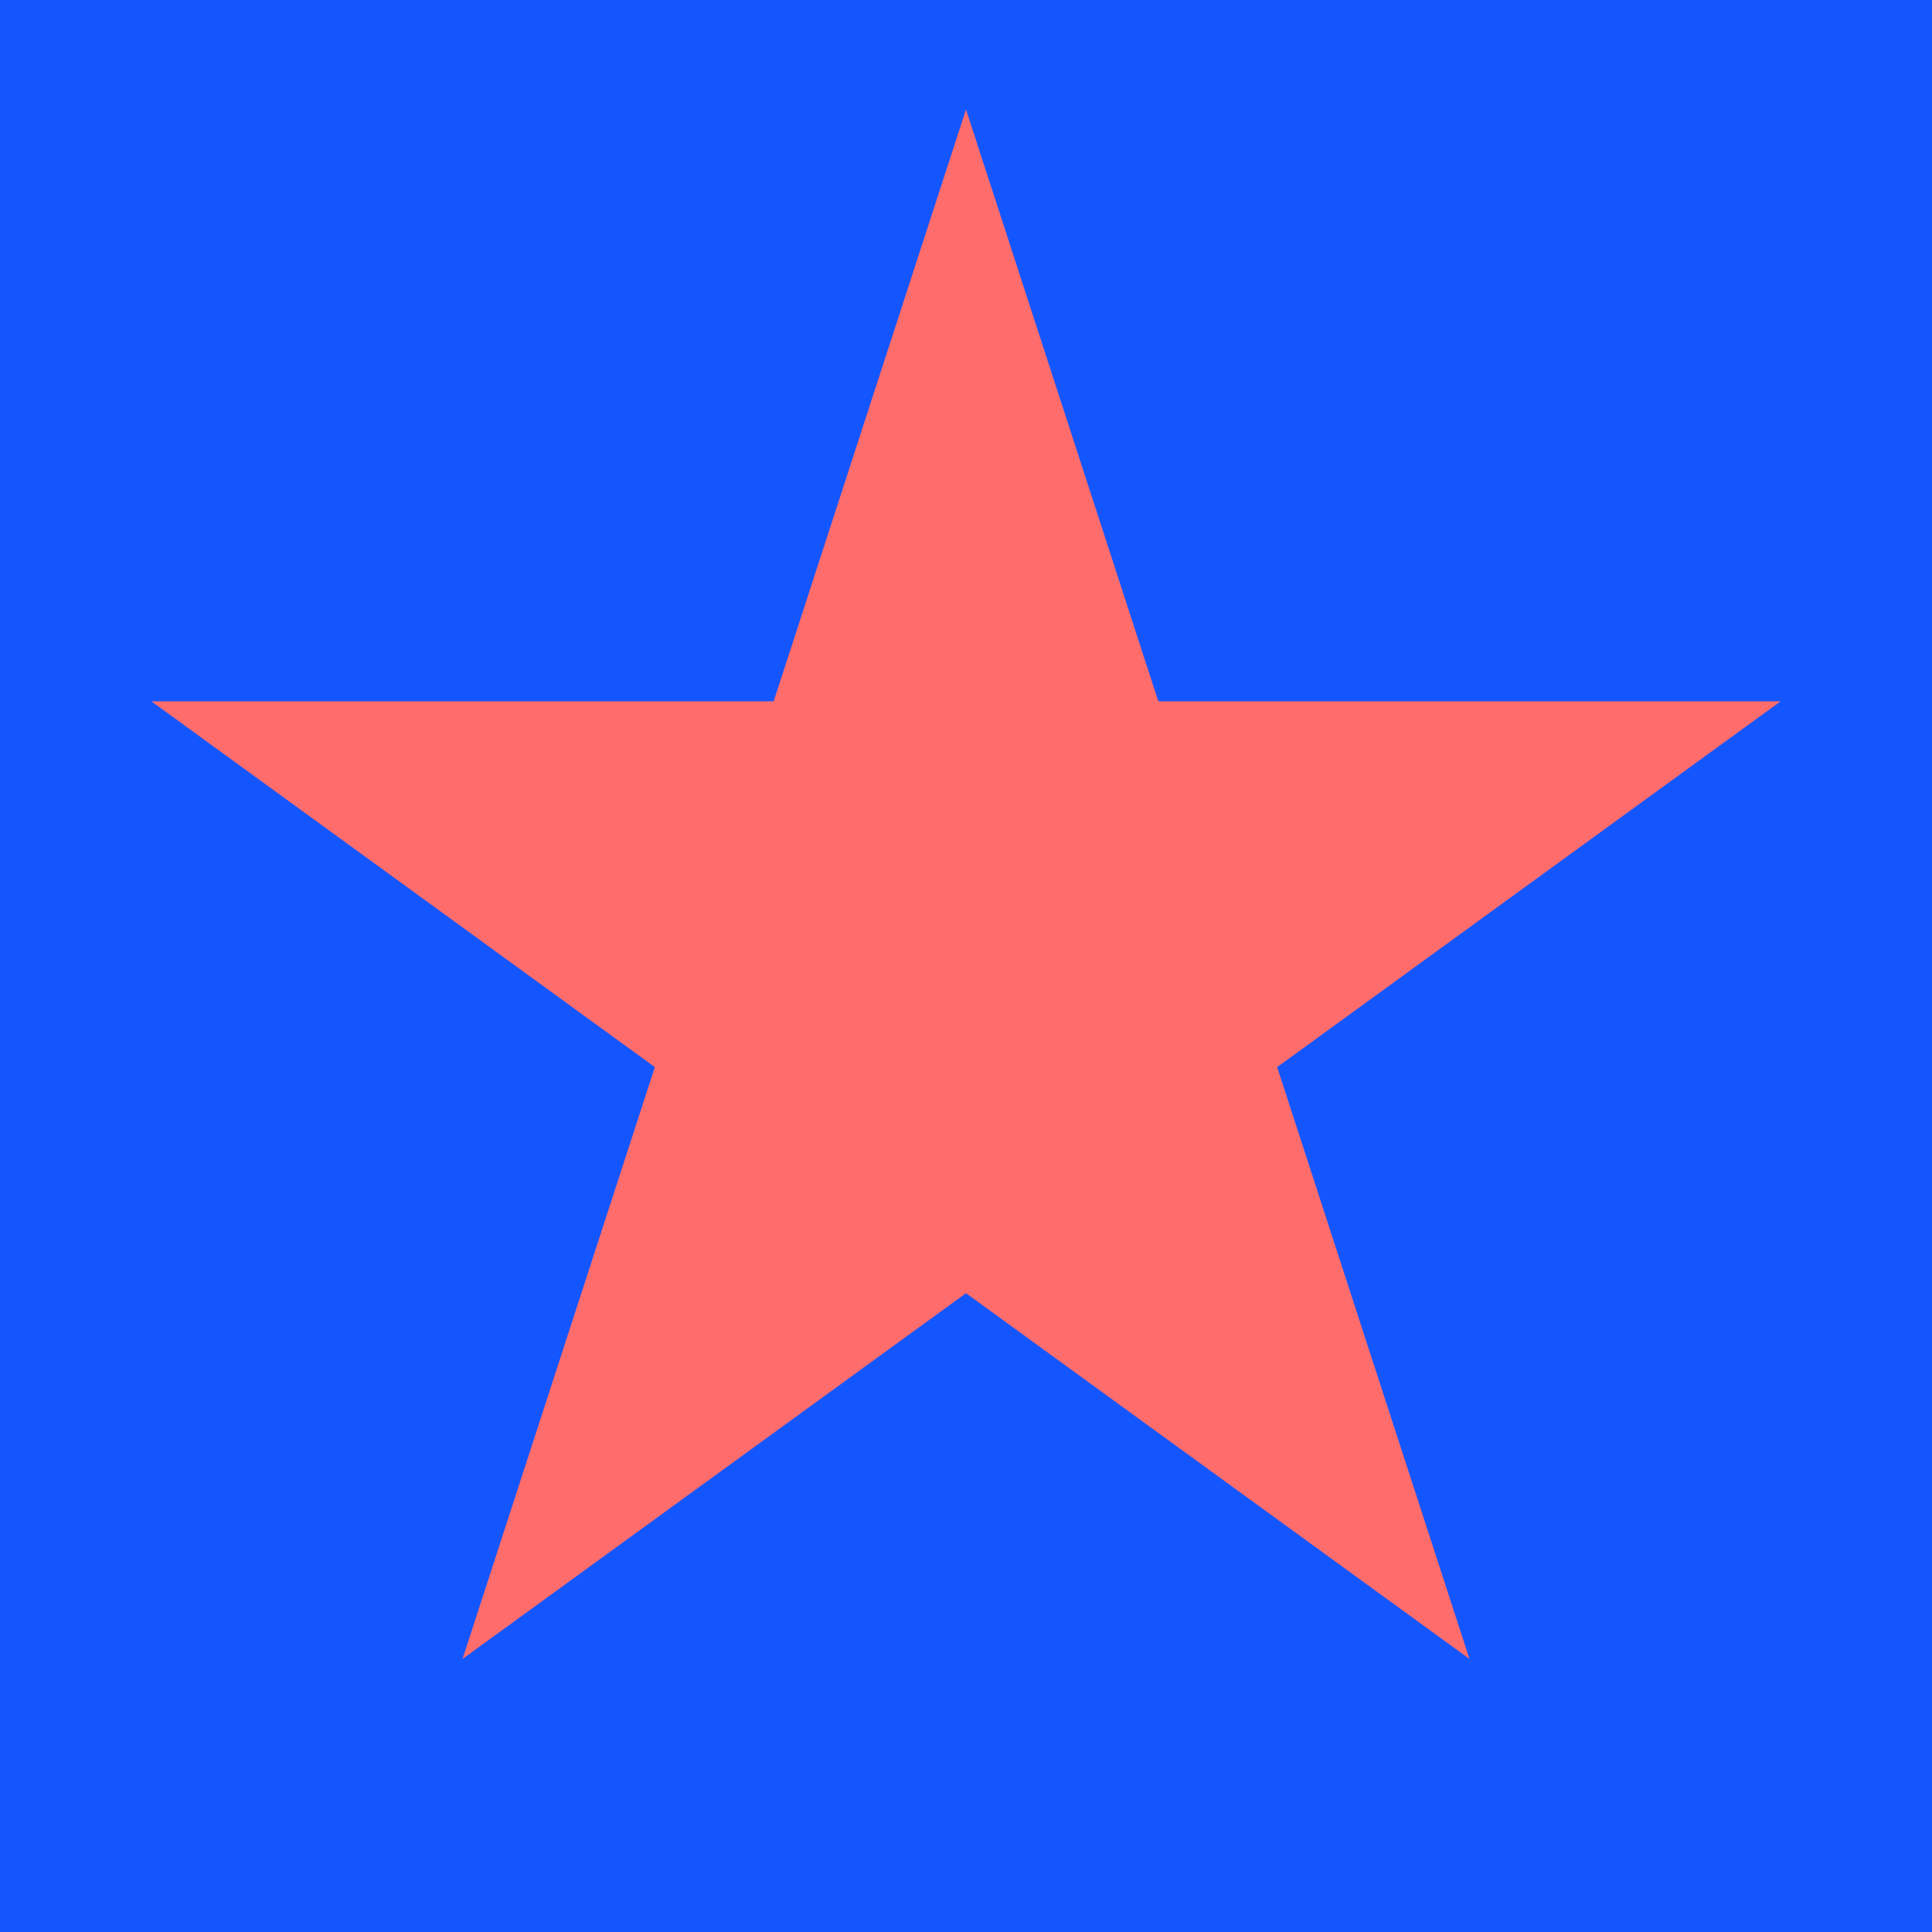
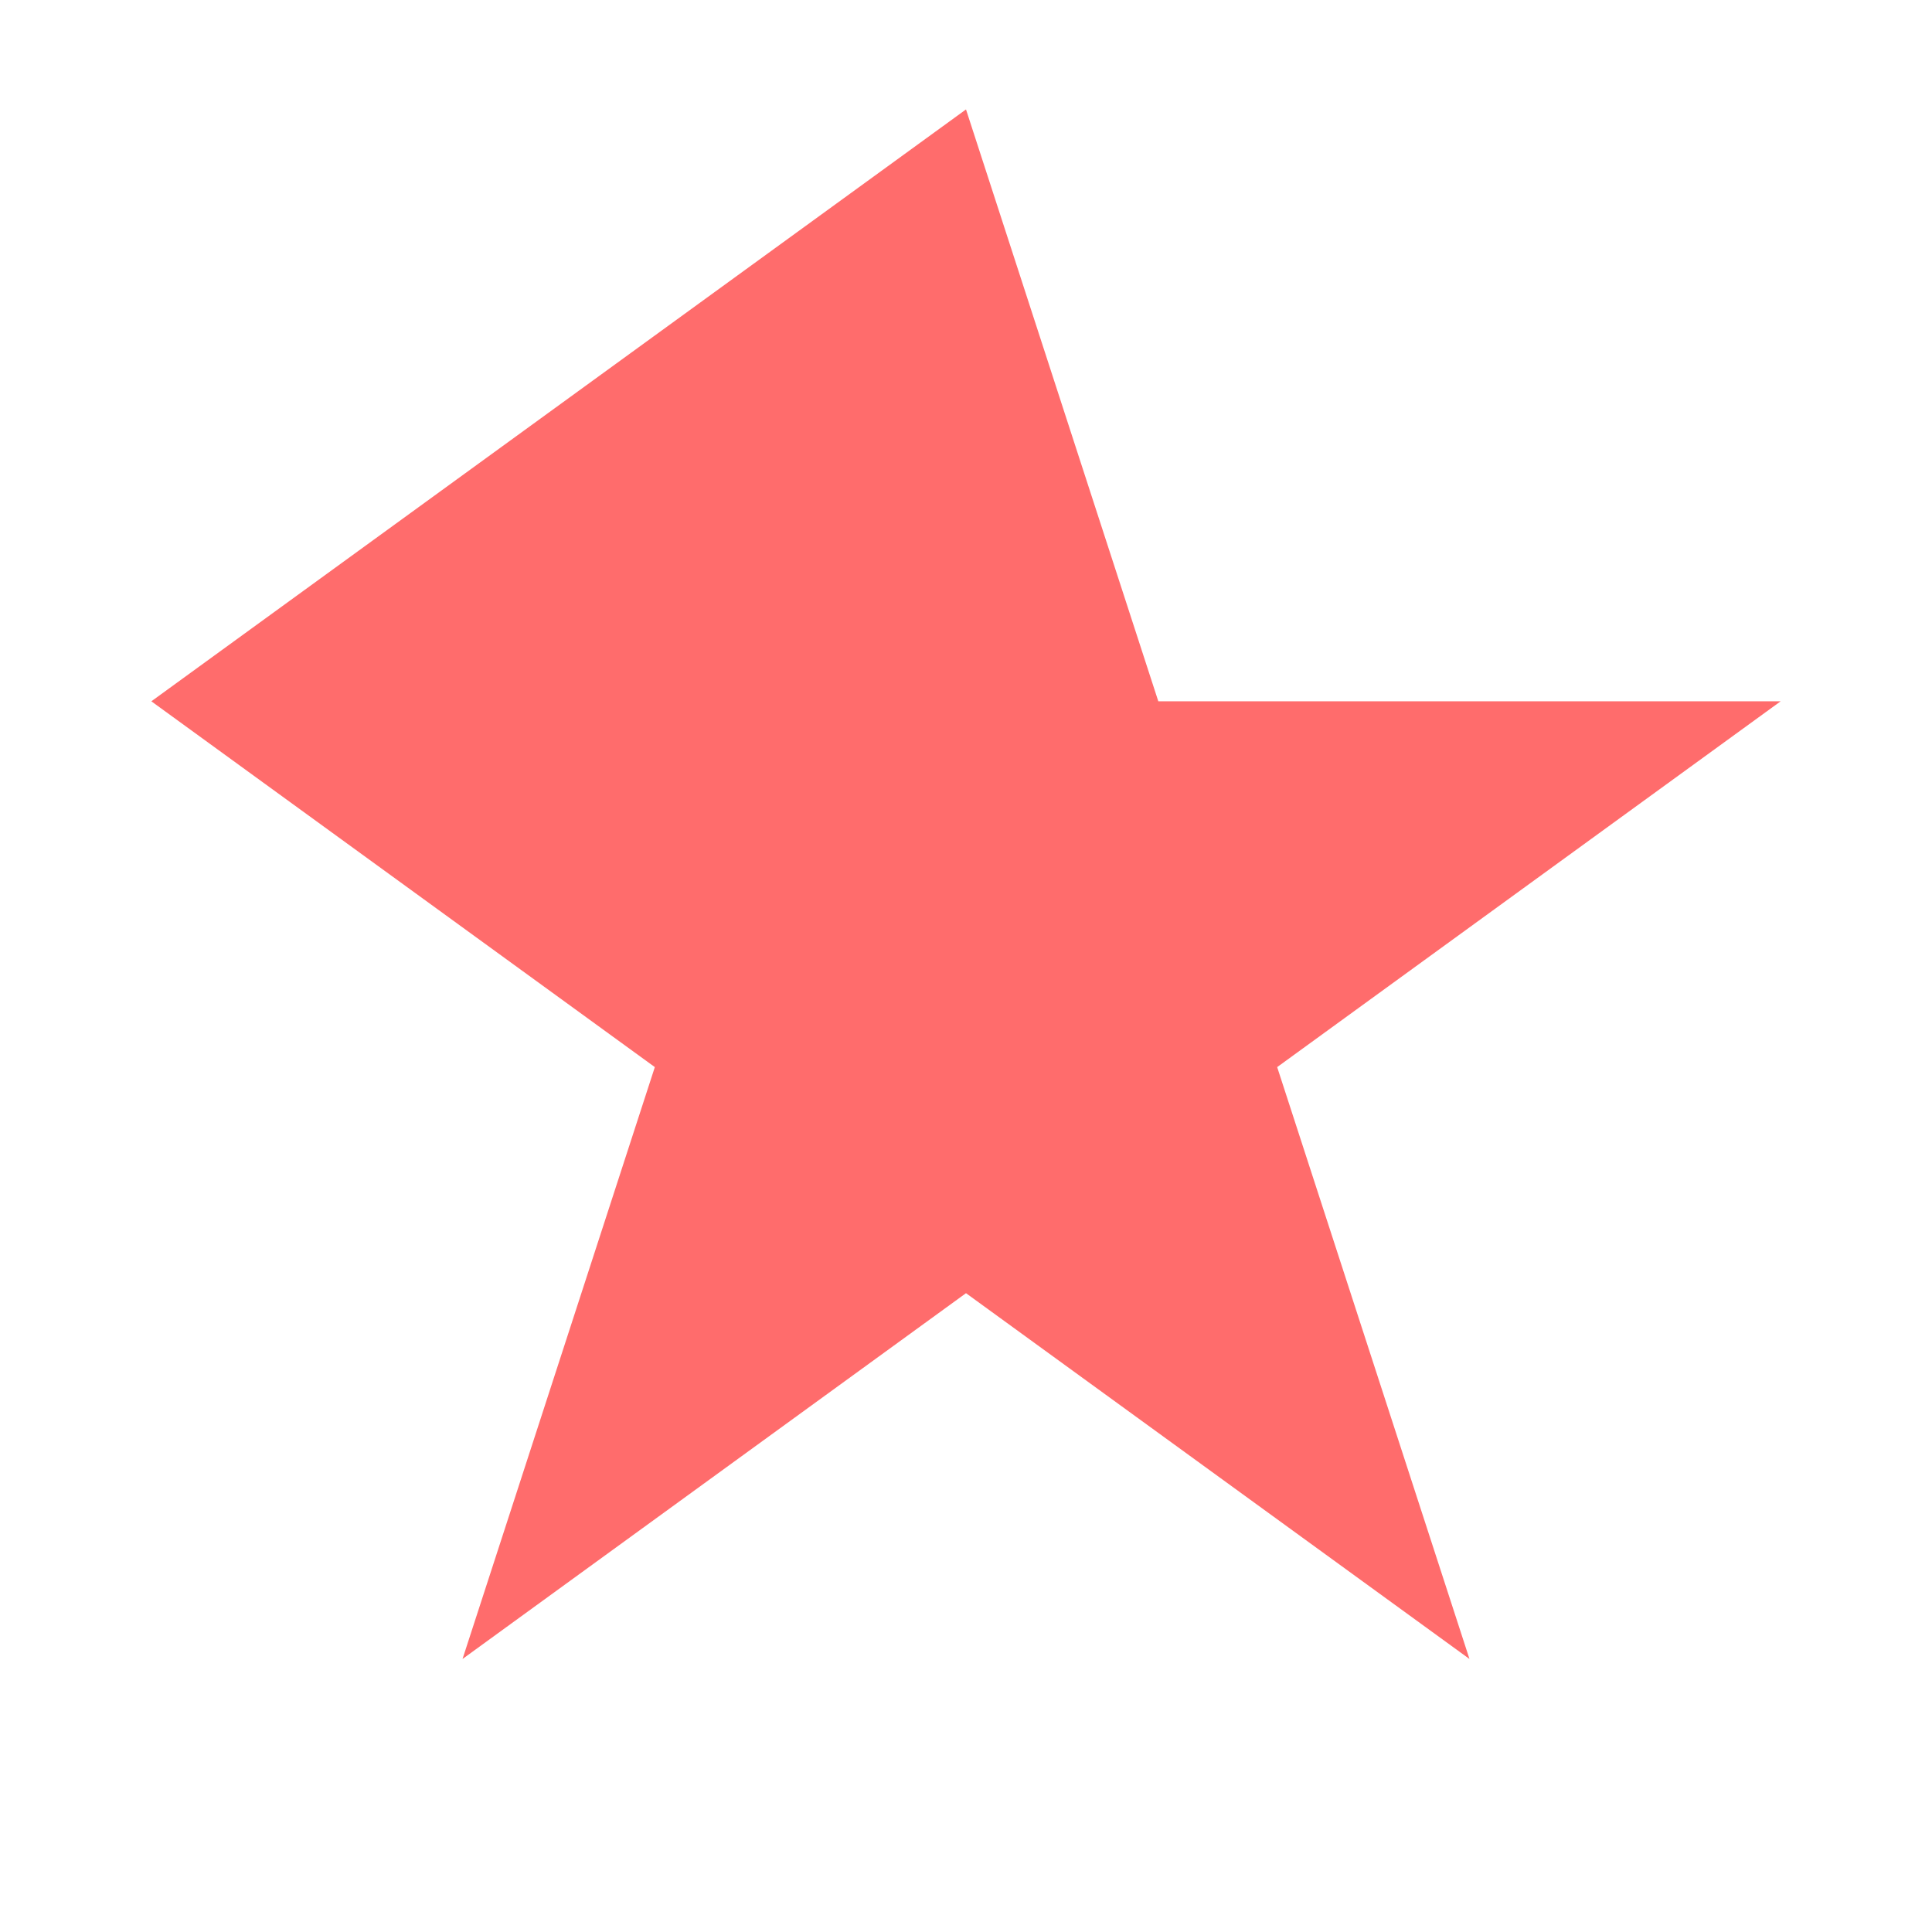
<svg xmlns="http://www.w3.org/2000/svg" width="512" height="512" viewBox="0 0 512 512" fill="none">
-   <rect width="512" height="512" fill="#1456FE" />
-   <path d="M256 29L306.965 185.853H471.89L338.463 282.794L389.427 439.647L256 342.706L122.573 439.647L173.537 282.794L40.11 185.853H205.035L256 29Z" fill="#FF6C6C" />
+   <path d="M256 29L306.965 185.853H471.89L338.463 282.794L389.427 439.647L256 342.706L122.573 439.647L173.537 282.794L40.11 185.853L256 29Z" fill="#FF6C6C" />
</svg>